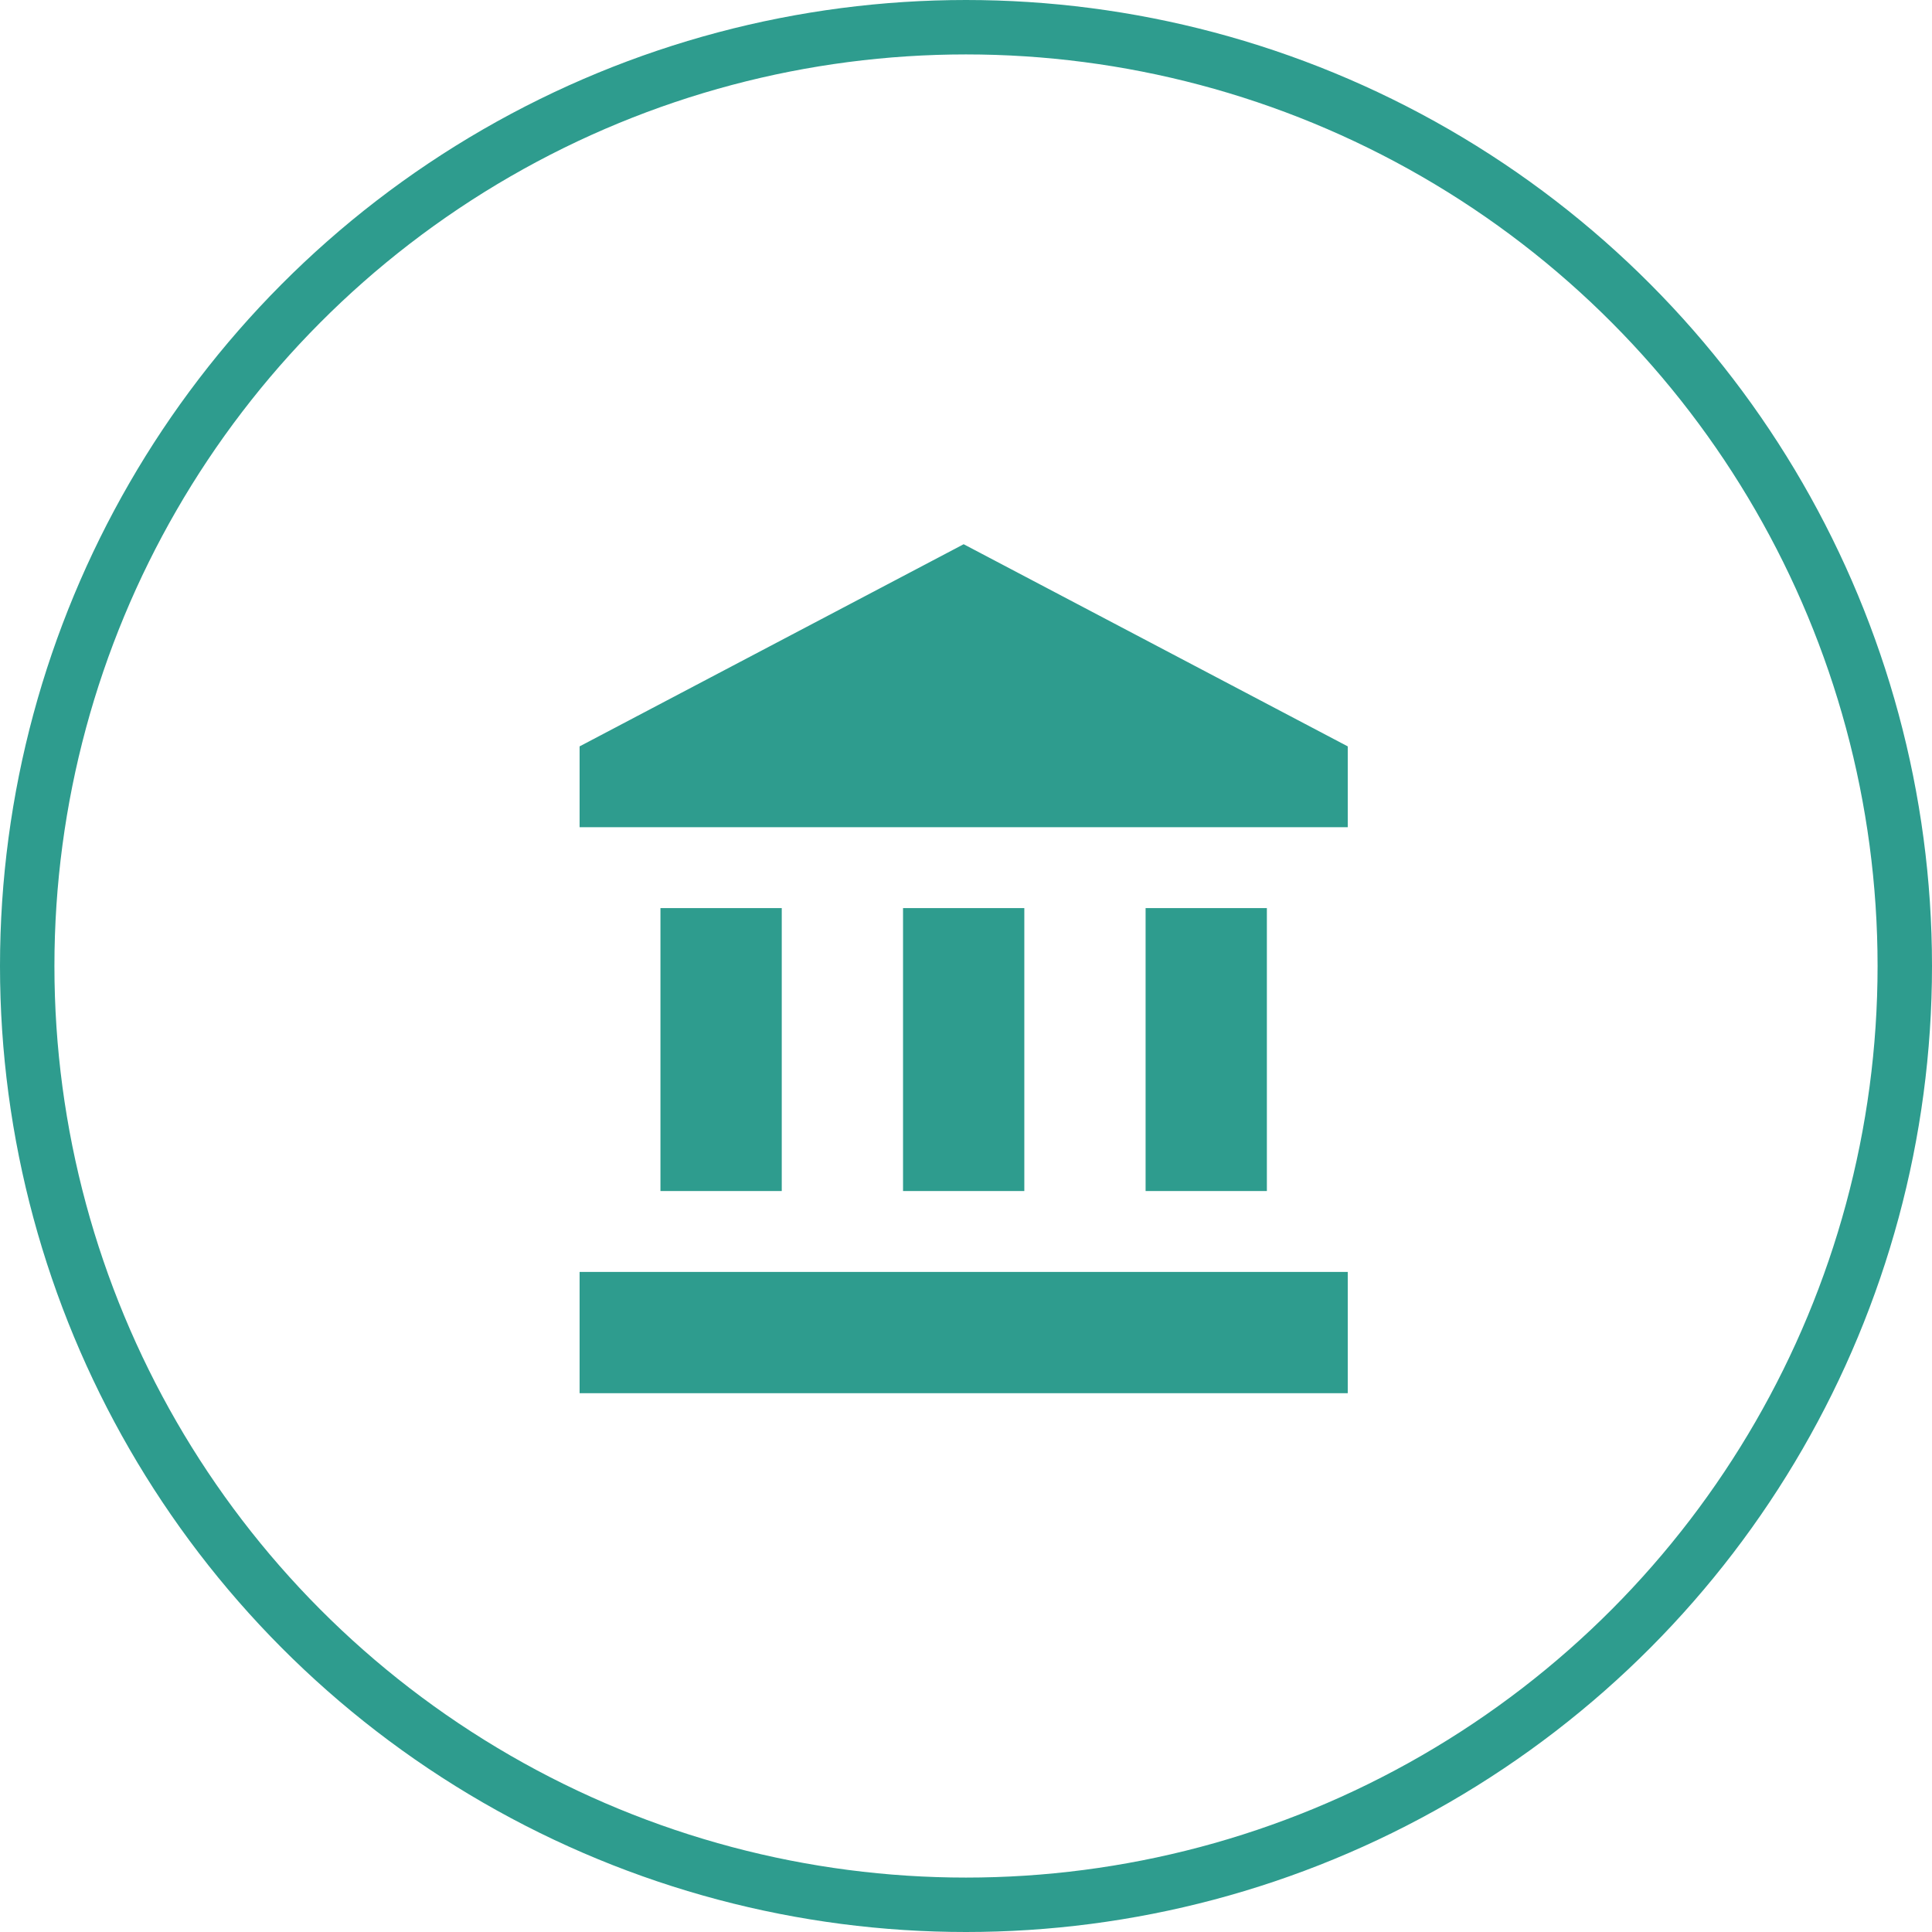
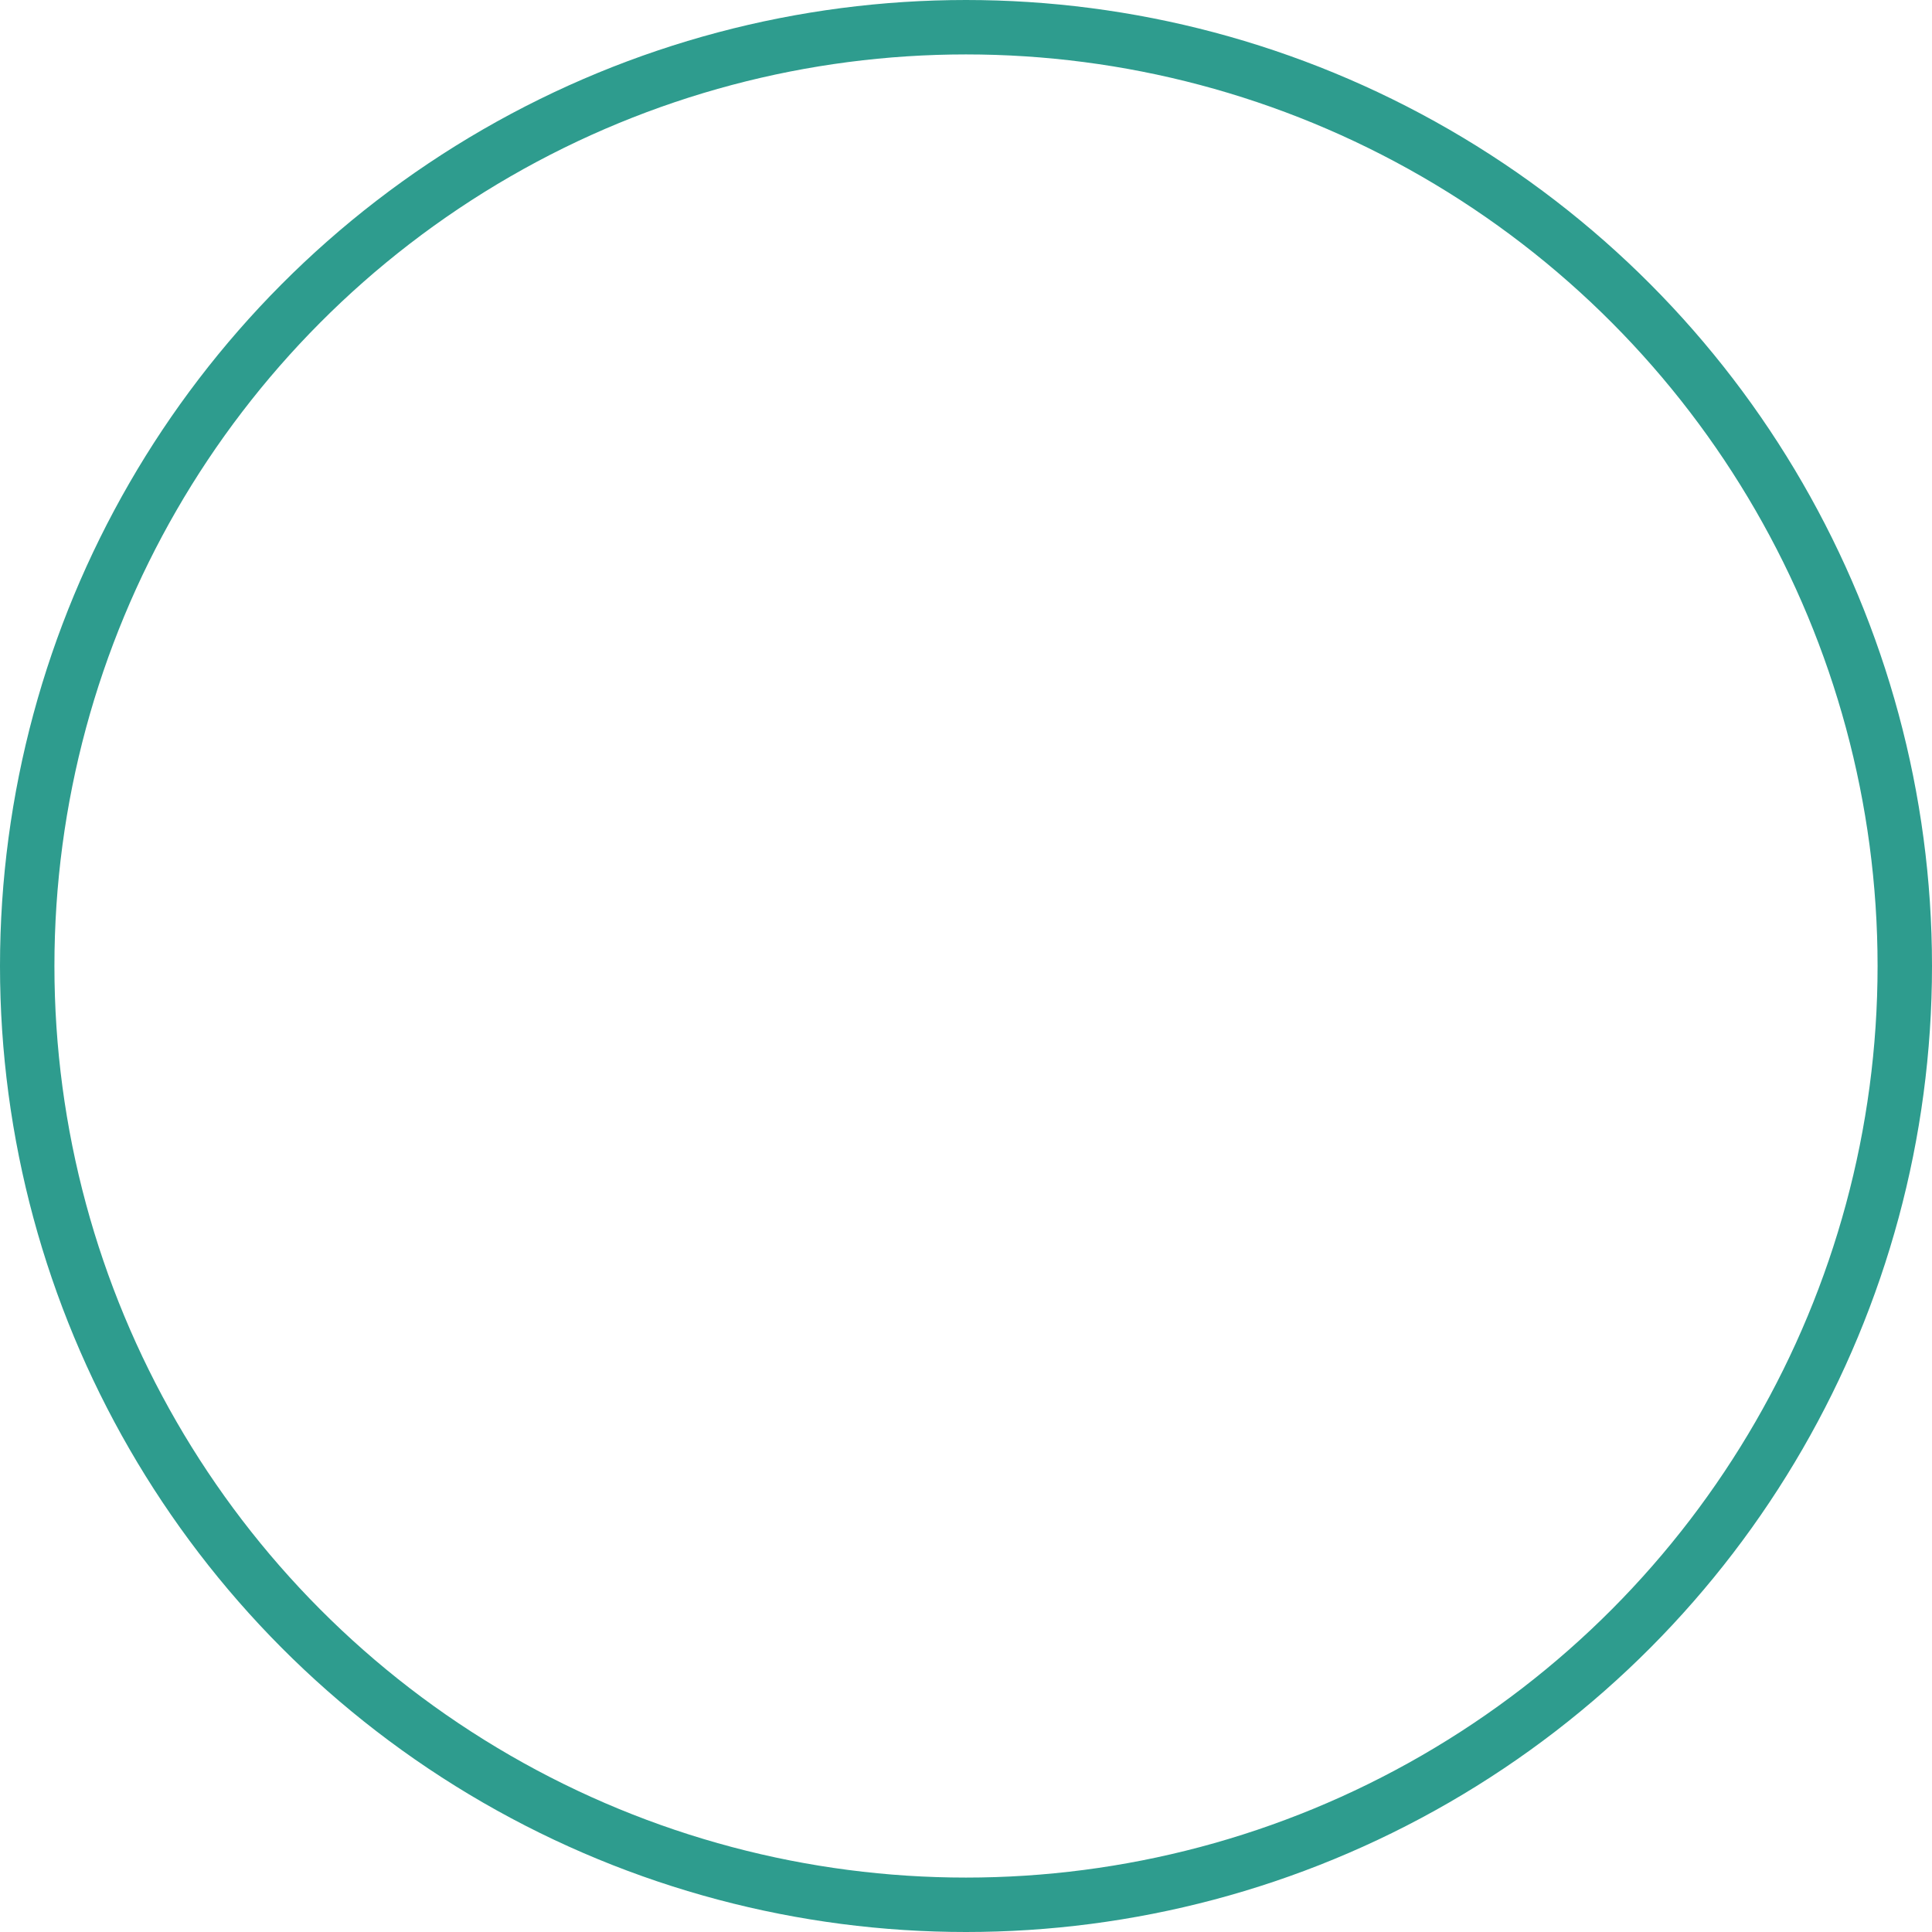
<svg xmlns="http://www.w3.org/2000/svg" width="71" height="71">
  <g transform="translate(1 1)" fill="none" fill-rule="evenodd">
    <circle stroke="#2E9C8E" stroke-width="2" cx="34.5" cy="34.5" r="34.5" />
    <path d="M19 19h31.2v31.2H19z" />
-     <path d="M23.271 32.371v10.4h4.458v-10.4H23.27h.001zm8.915 0v10.4h4.457v-10.4h-4.457zM20.3 50.2h28.229v-4.457H20.3V50.2zm20.8-17.829v10.4h4.457v-10.4H41.1zM34.414 19L20.3 26.429V29.4h28.229v-2.971L34.414 19z" fill="#2E9C8E" fill-rule="nonzero" />
  </g>
</svg>